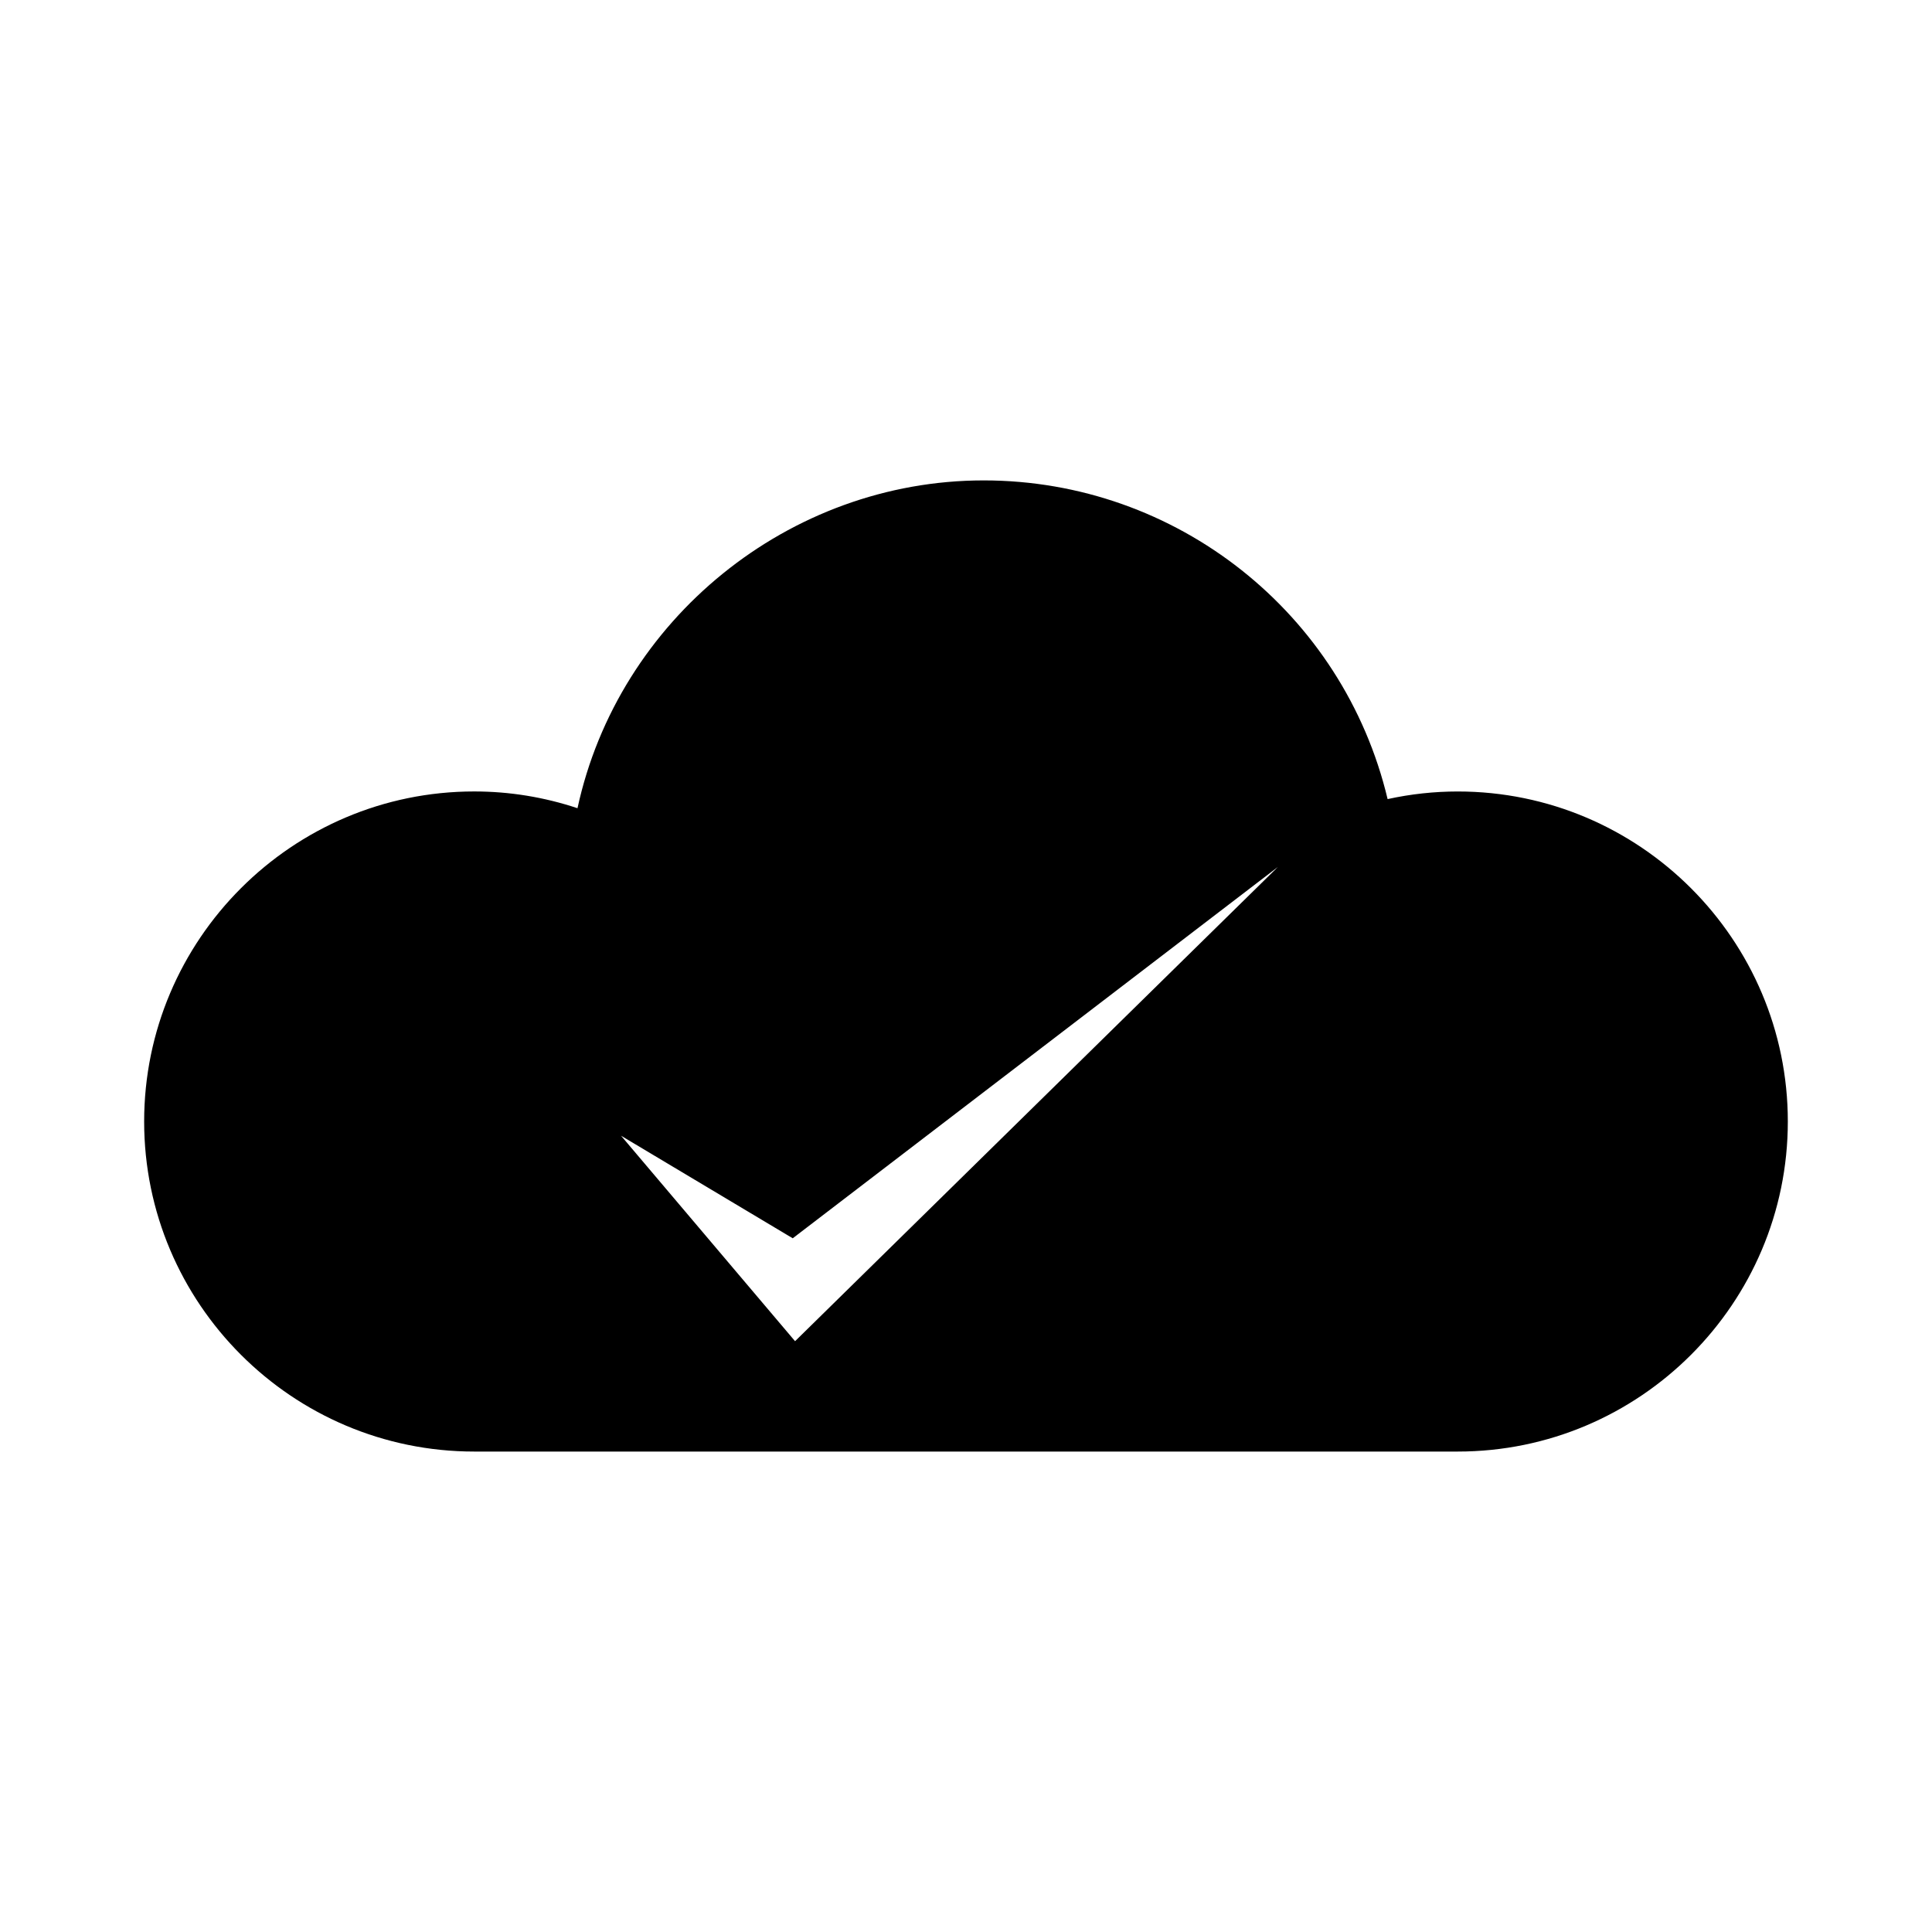
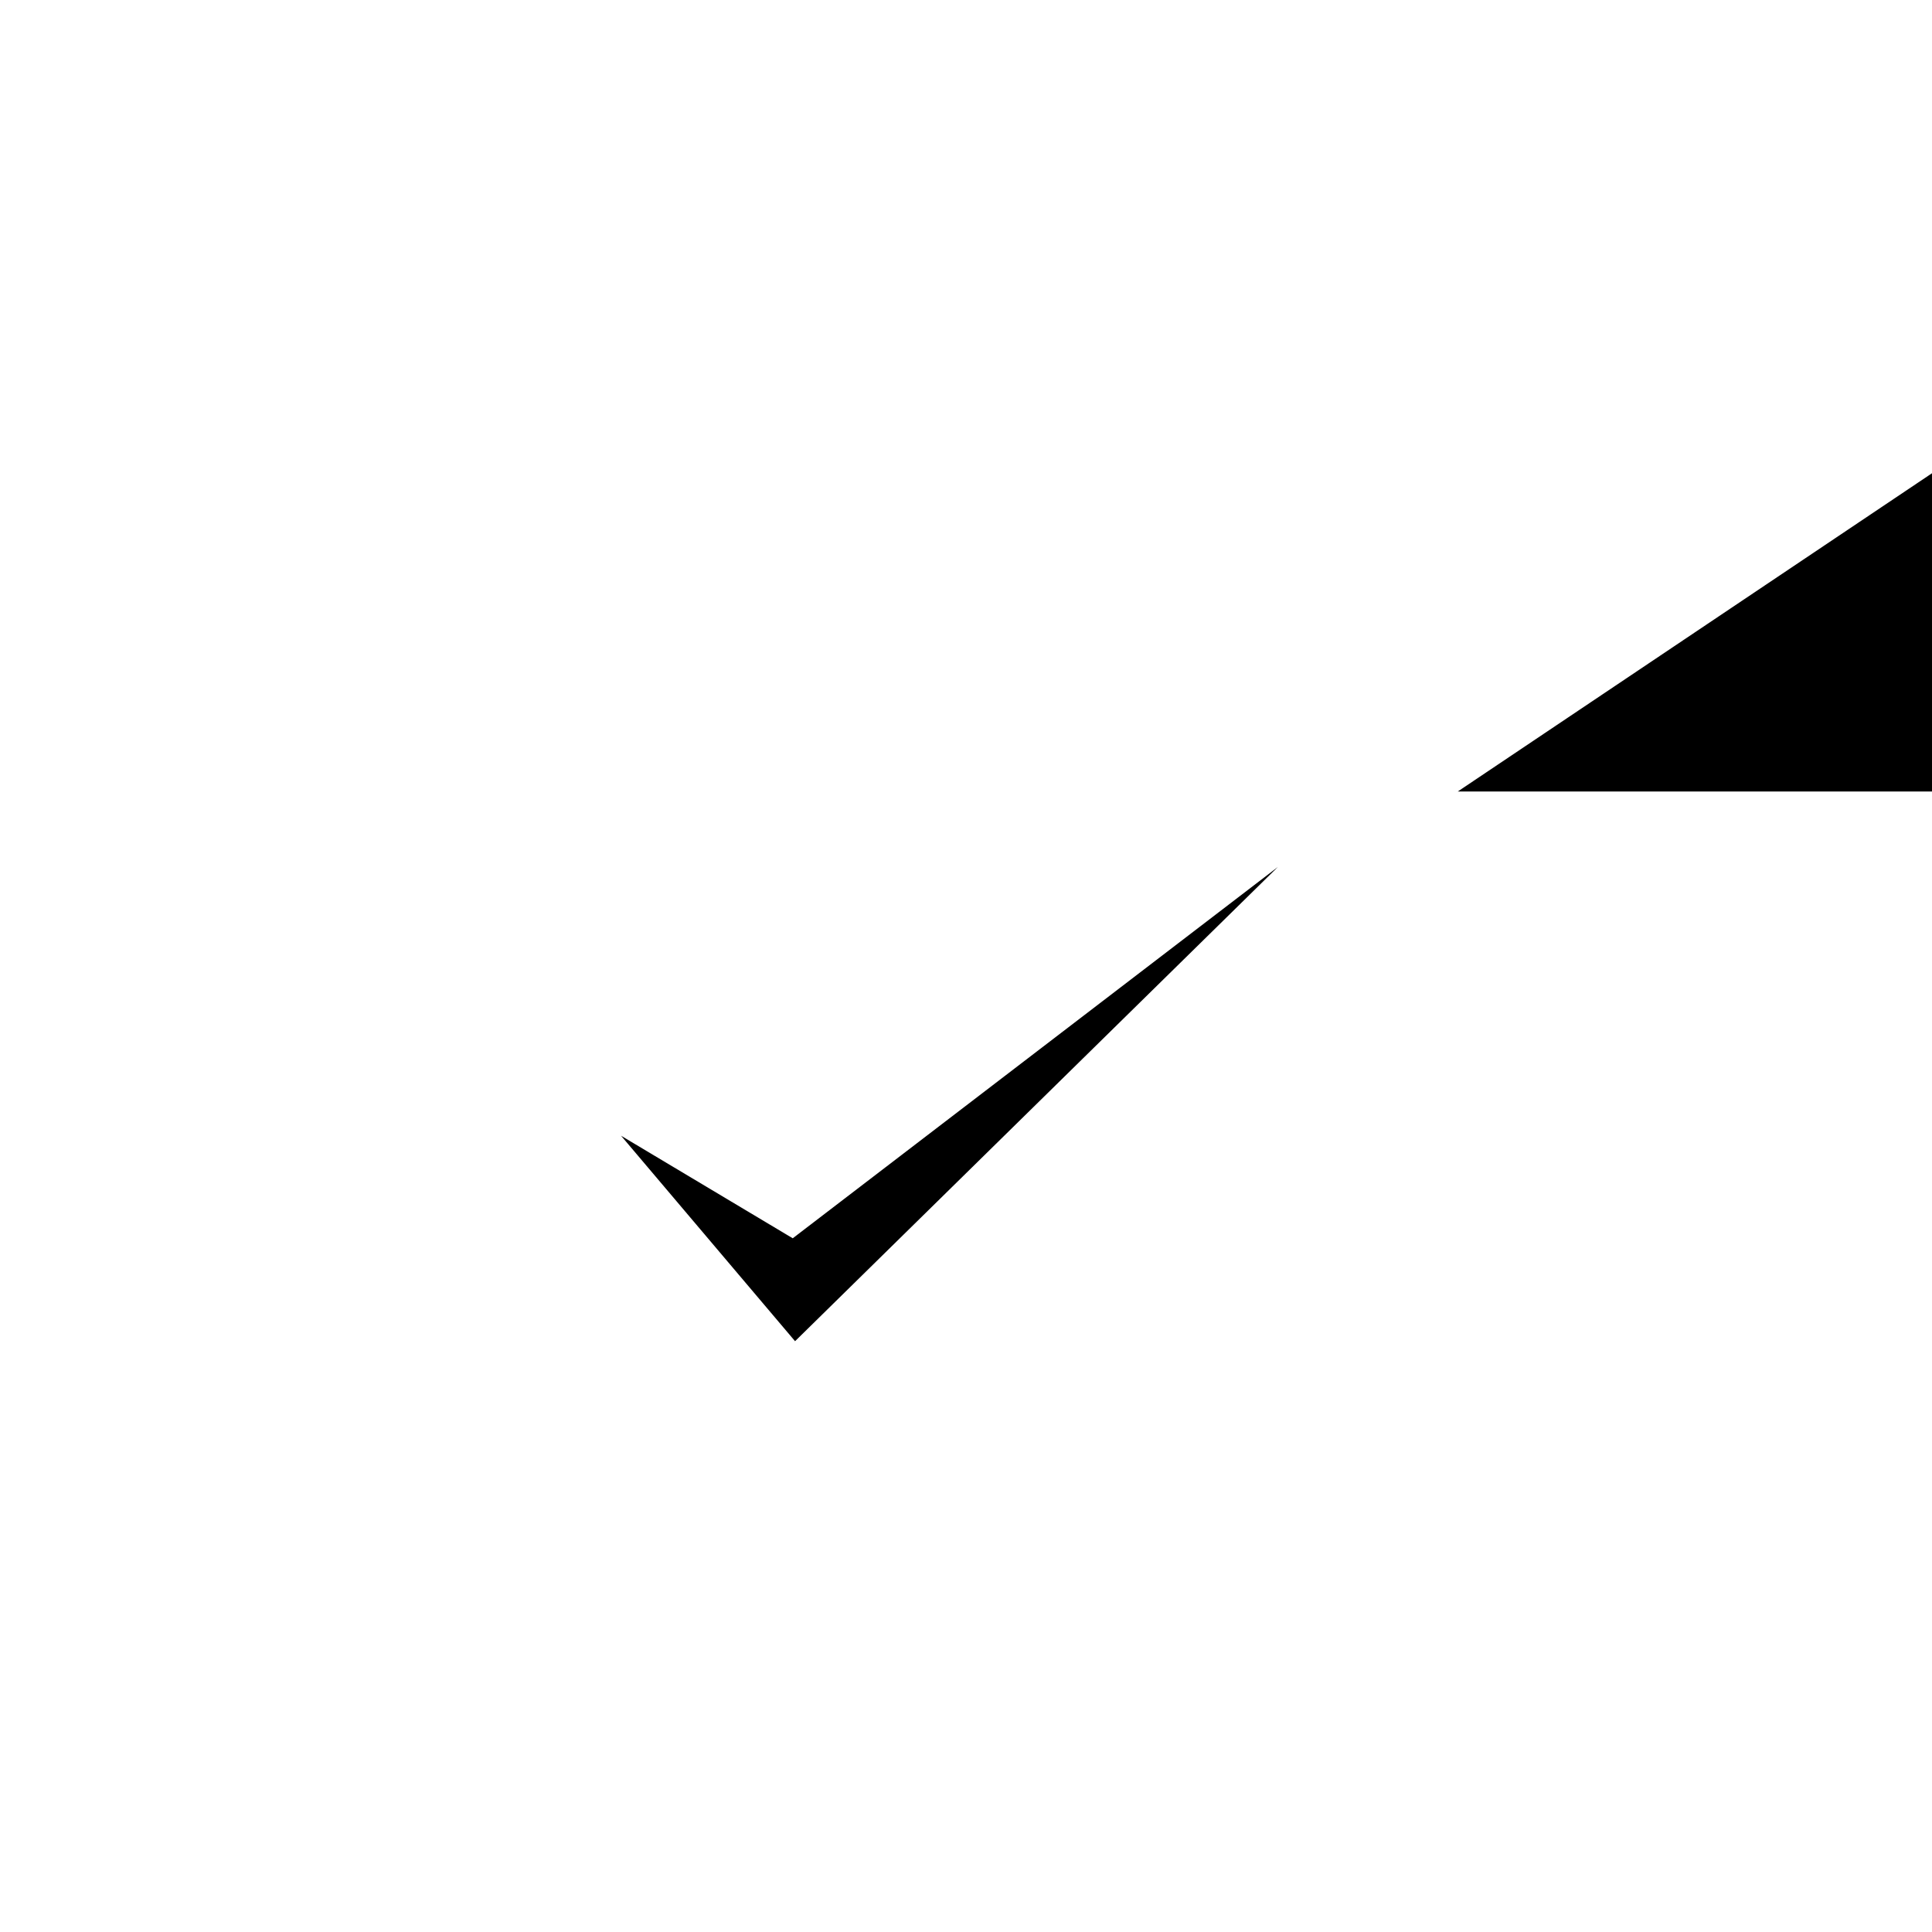
<svg xmlns="http://www.w3.org/2000/svg" fill="#000000" width="800px" height="800px" version="1.1" viewBox="144 144 512 512">
-   <path d="m530.33 353.75c-6.25 0-12.484 0.676-18.598 2.019-11.73-49.258-55.887-84.457-107.05-84.457-51.637 0-96.82 36.914-107.64 86.871-8.852-2.949-18.031-4.441-27.375-4.441-48.223 0-87.465 39.238-87.465 87.469 0 48.219 39.238 87.465 87.465 87.465h260.66c48.223 0 87.465-39.238 87.465-87.465 0-48.223-39.242-87.461-87.465-87.461zm-175.63 145.68-46.113-54.449 45.496 27.176 128.57-98.402z" />
+   <path d="m530.33 353.75h260.66c48.223 0 87.465-39.238 87.465-87.465 0-48.223-39.242-87.461-87.465-87.461zm-175.63 145.68-46.113-54.449 45.496 27.176 128.57-98.402z" />
</svg>